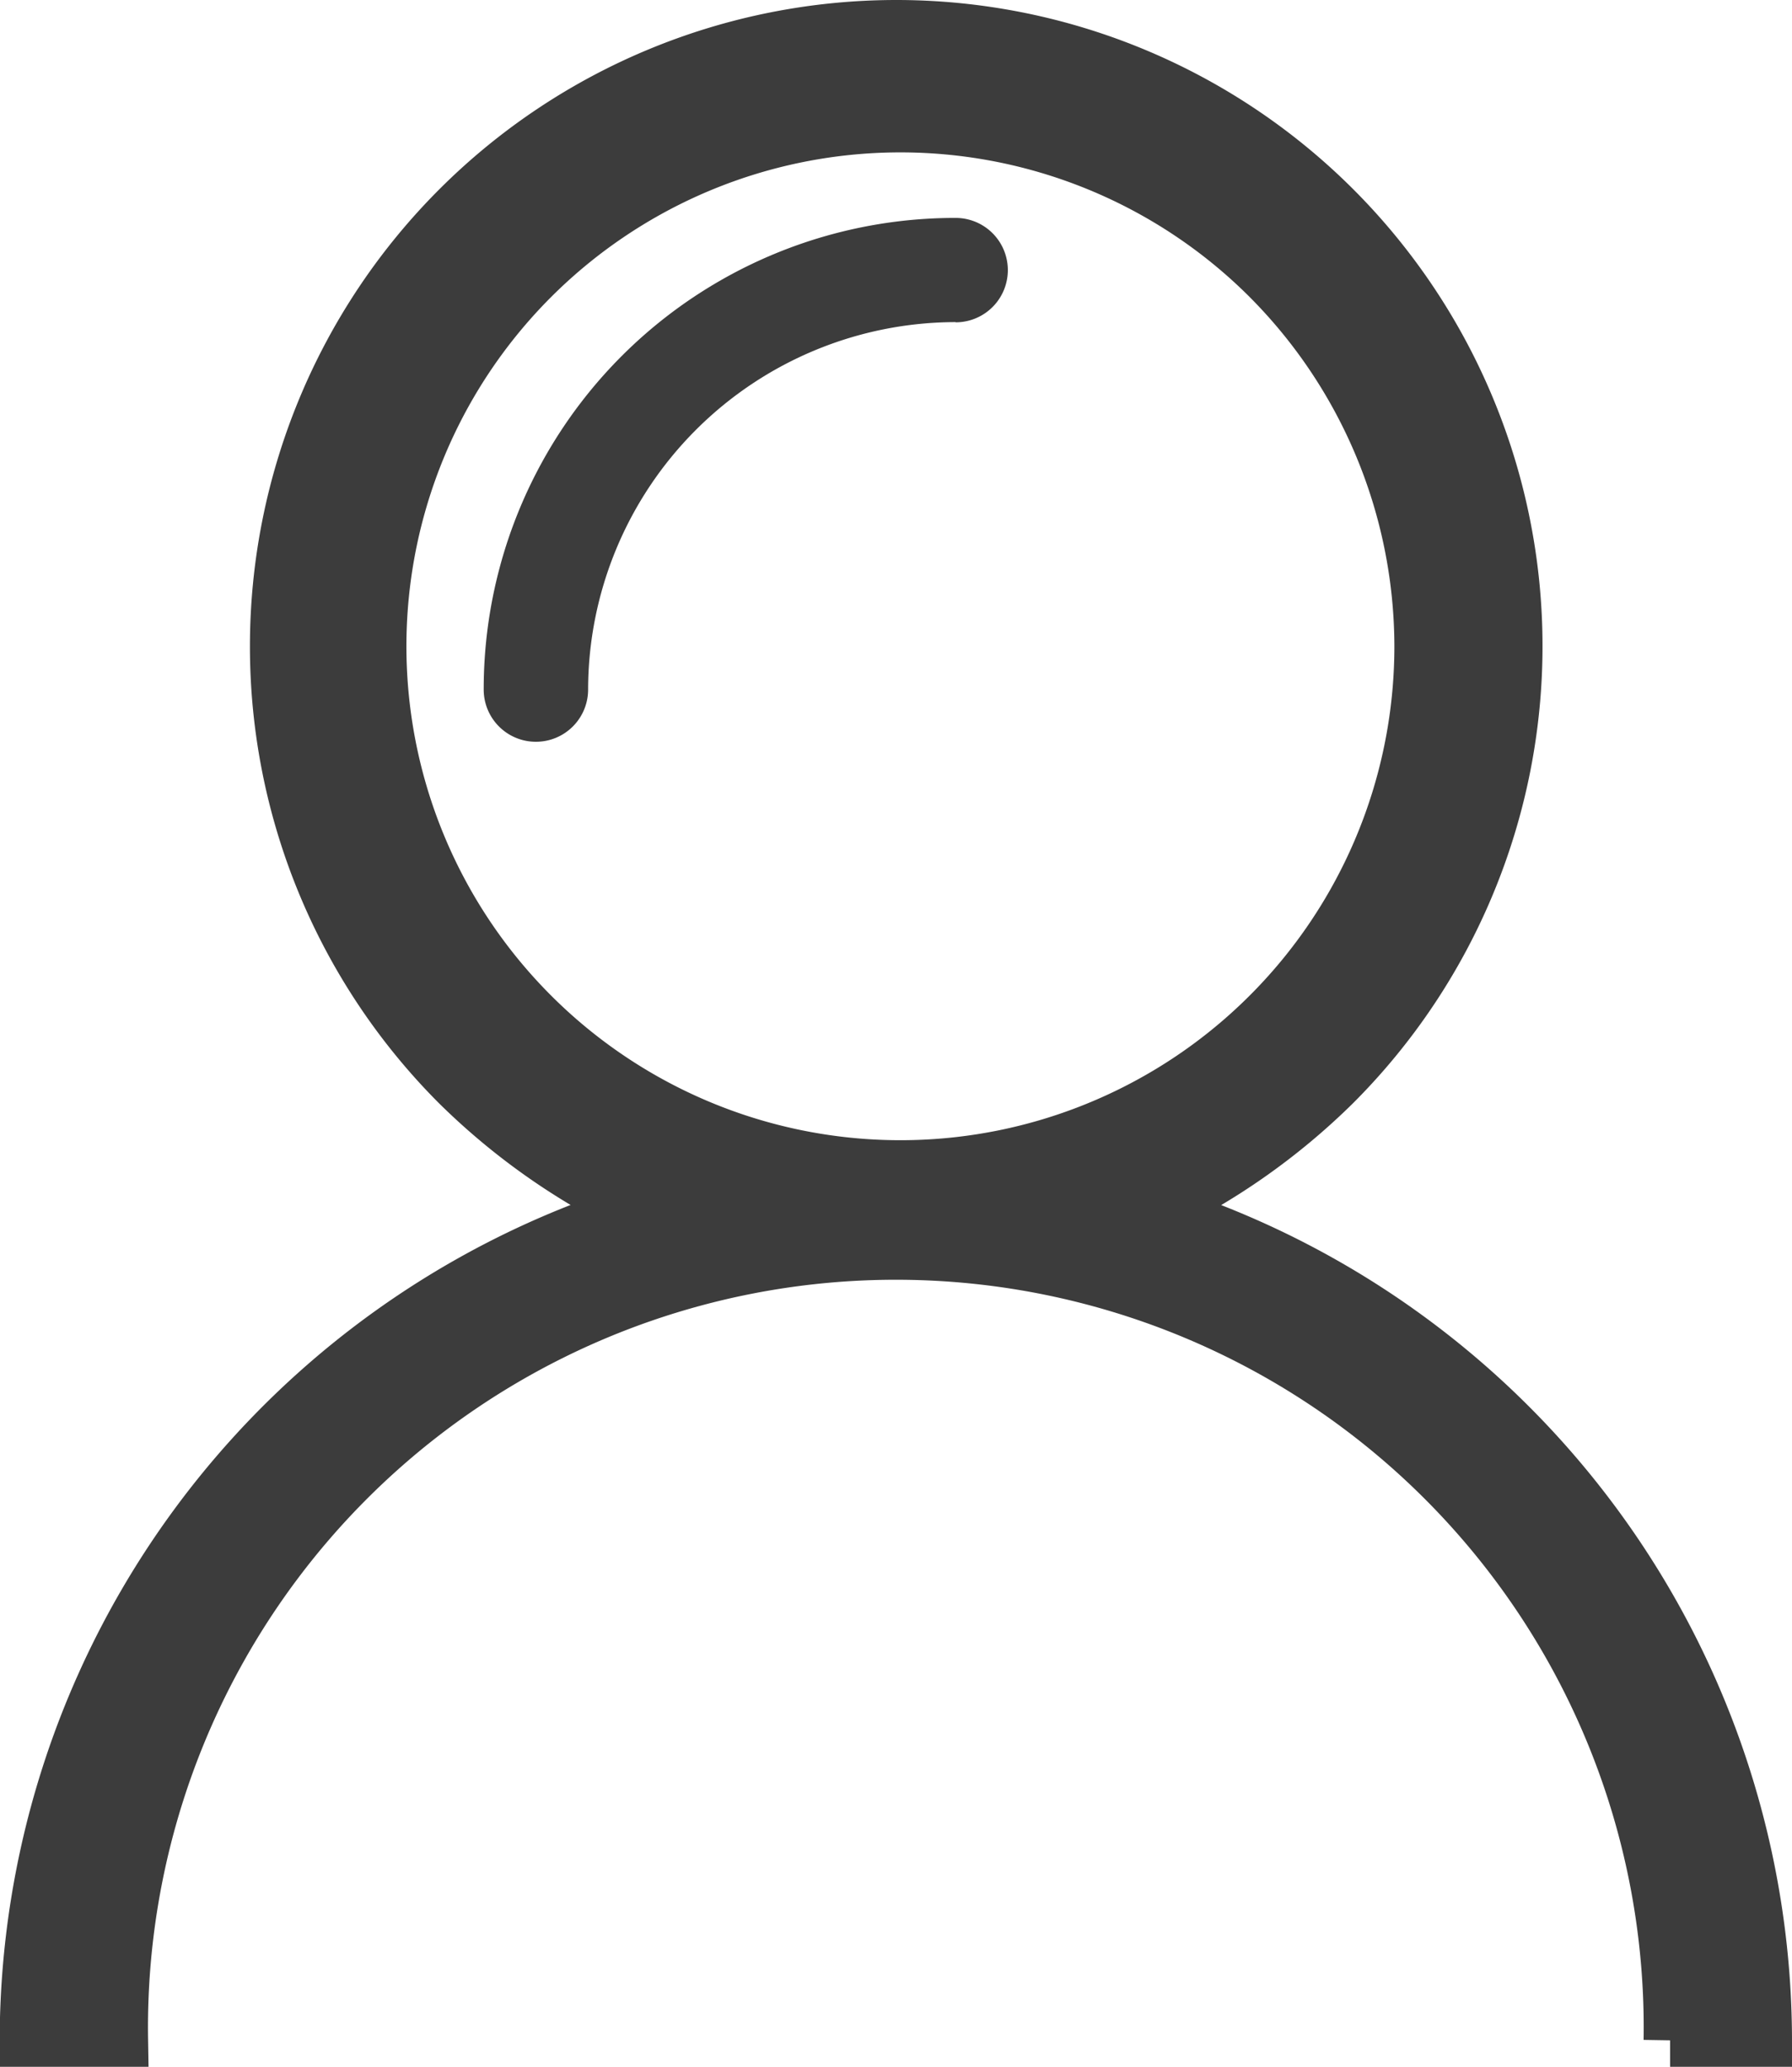
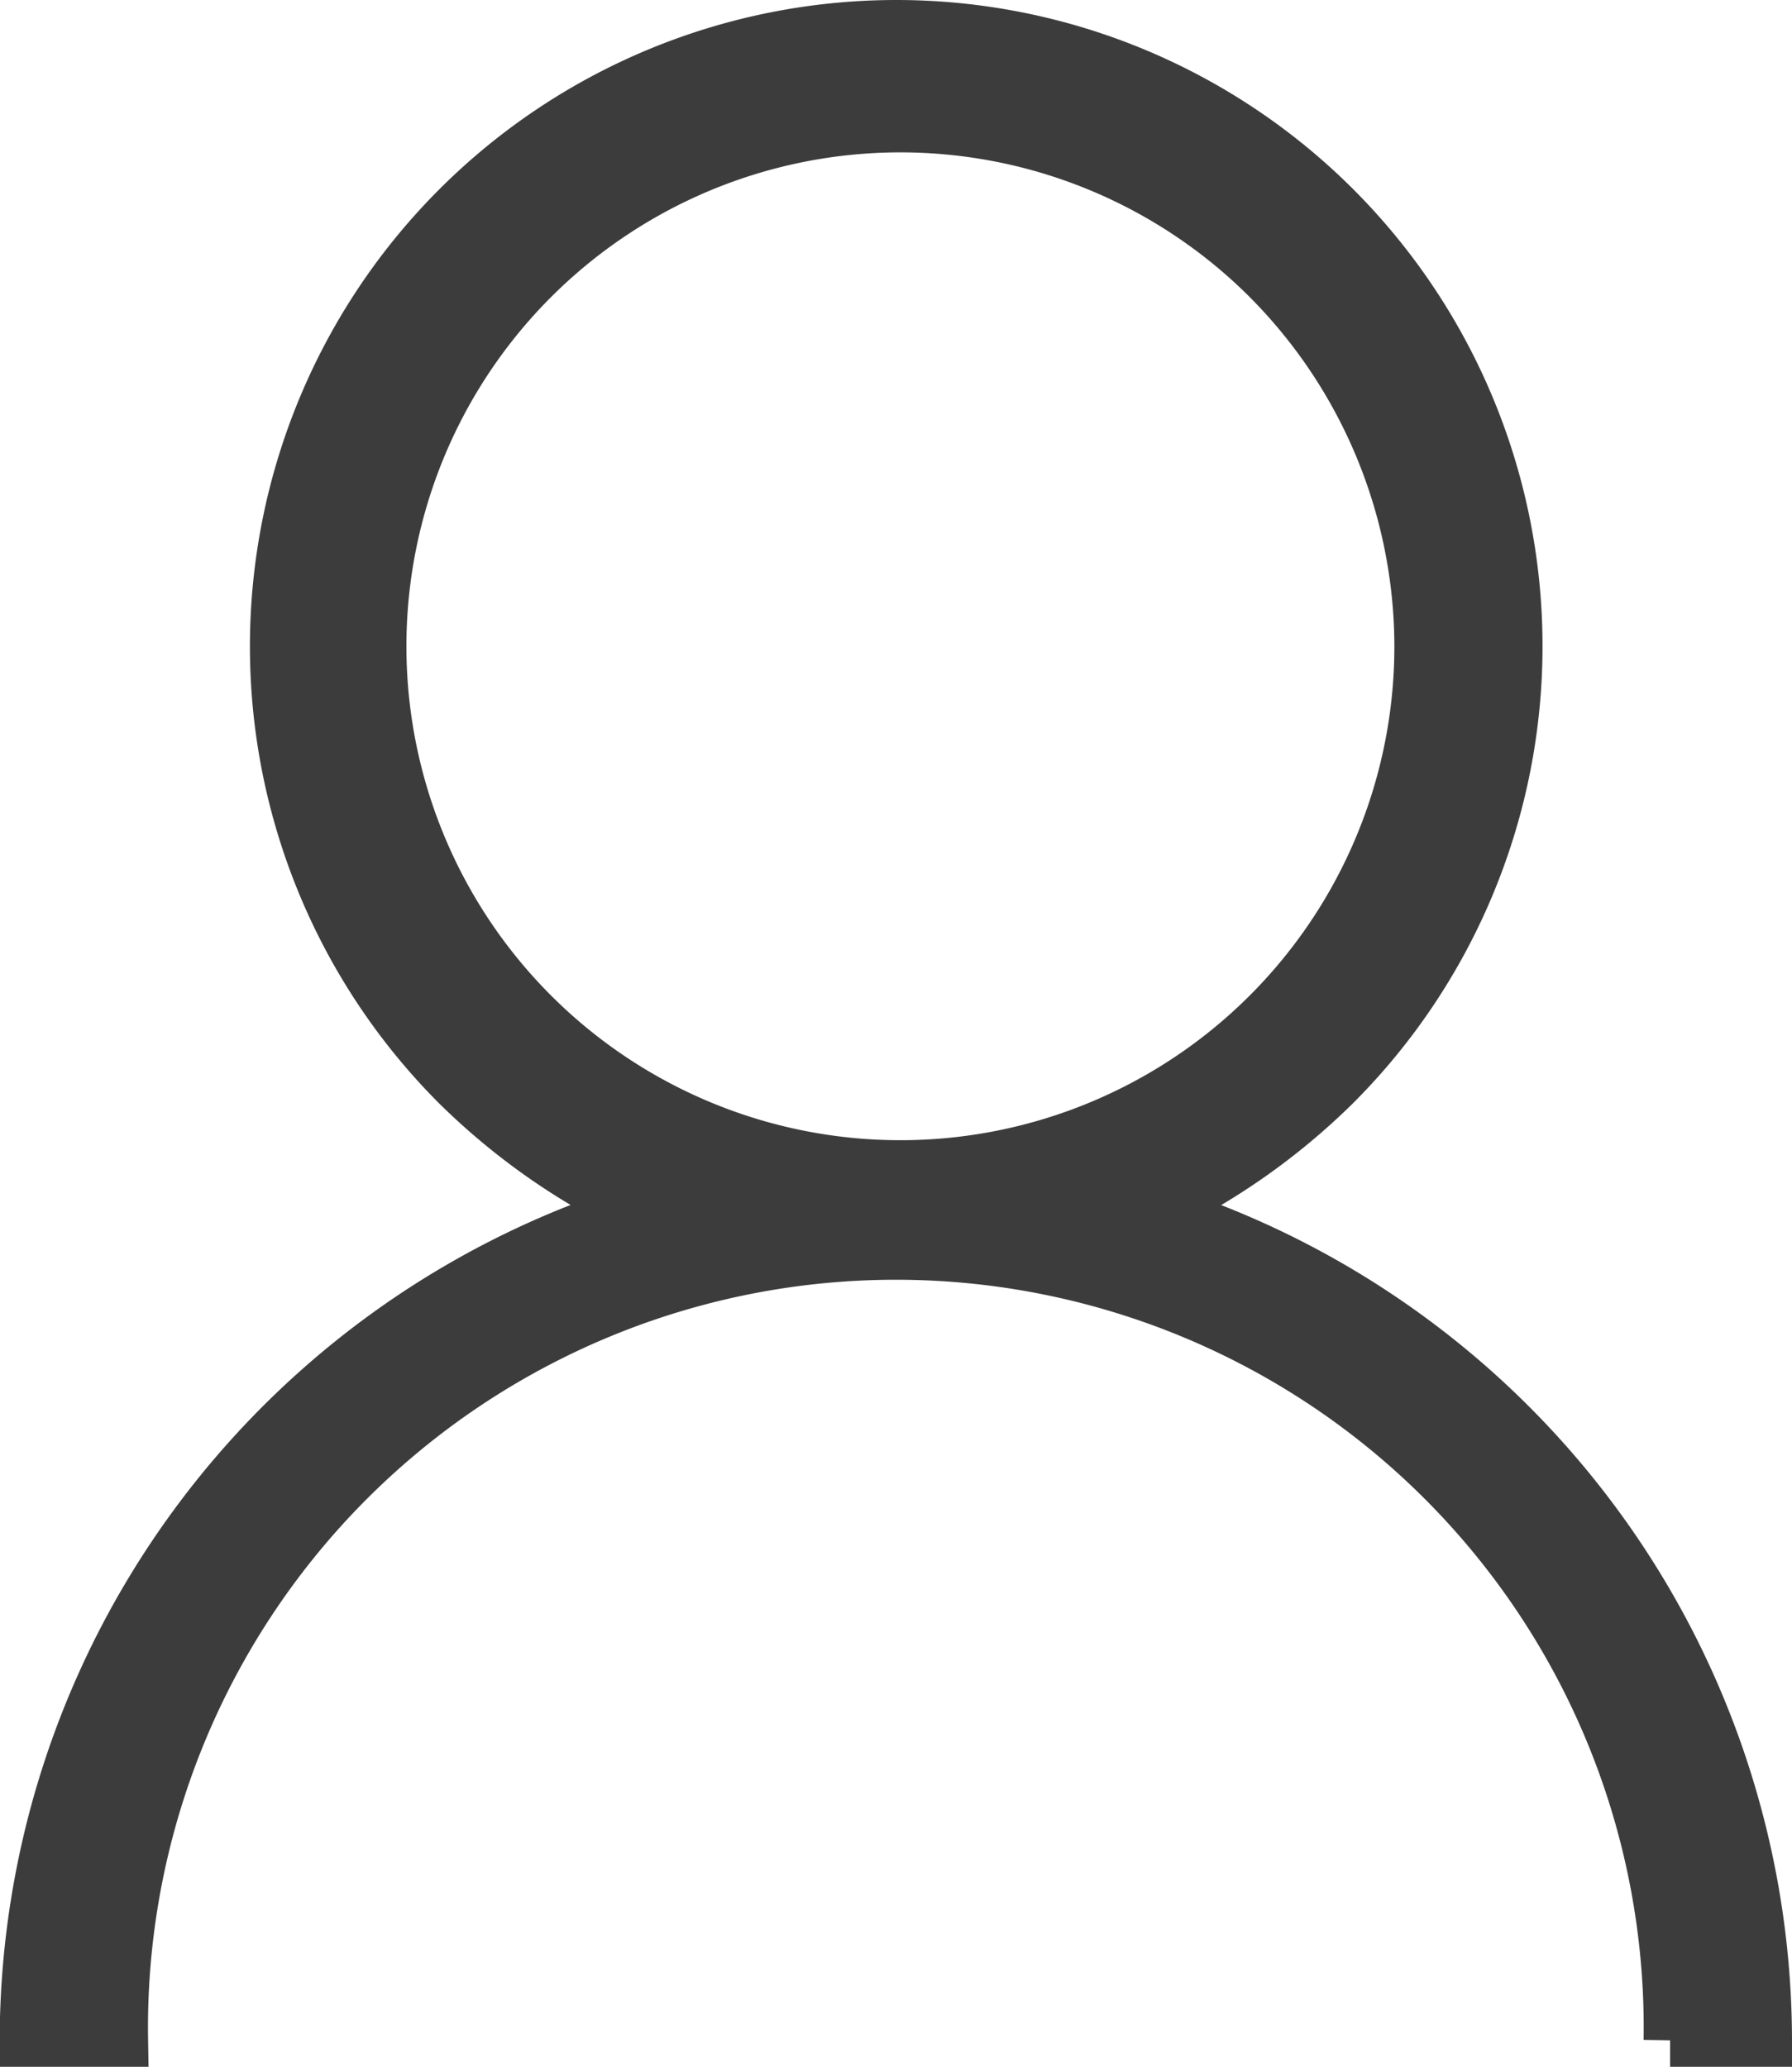
<svg xmlns="http://www.w3.org/2000/svg" width="16.905" height="19.502" viewBox="0 0 16.905 19.502">
  <defs>
    <style>.a,.b{fill:#3c3c3c;}.a{stroke:rgba(0,0,0,0);}.b{stroke:#3c3c3c;stroke-width:0.5px;}</style>
  </defs>
  <g transform="translate(-1379.306 -69.368)">
-     <path class="a" d="M42.451,16.883a3.472,3.472,0,0,0-3.467,3.467.492.492,0,0,1-.985,0A4.447,4.447,0,0,1,42.451,15.9a.492.492,0,0,1,0,.985Z" transform="translate(1345.87 55.524)" />
    <g transform="translate(-5.145 3.069)">
      <path class="b" d="M15.035,0a5.846,5.846,0,0,1,4.134,9.982,6.259,6.259,0,0,1-1.683,1.185A8.226,8.226,0,0,1,23.237,19h-.9A7.305,7.305,0,1,0,7.729,19h-.9a8.226,8.226,0,0,1,5.752-7.834A6.255,6.255,0,0,1,10.9,9.982,5.849,5.849,0,0,1,15.034,0Zm3.492,2.355a4.91,4.91,0,1,0,1.459,3.492A4.931,4.931,0,0,0,18.527,2.355ZM15.035,11.7Z" transform="translate(1377.869 66.549)" />
    </g>
  </g>
</svg>